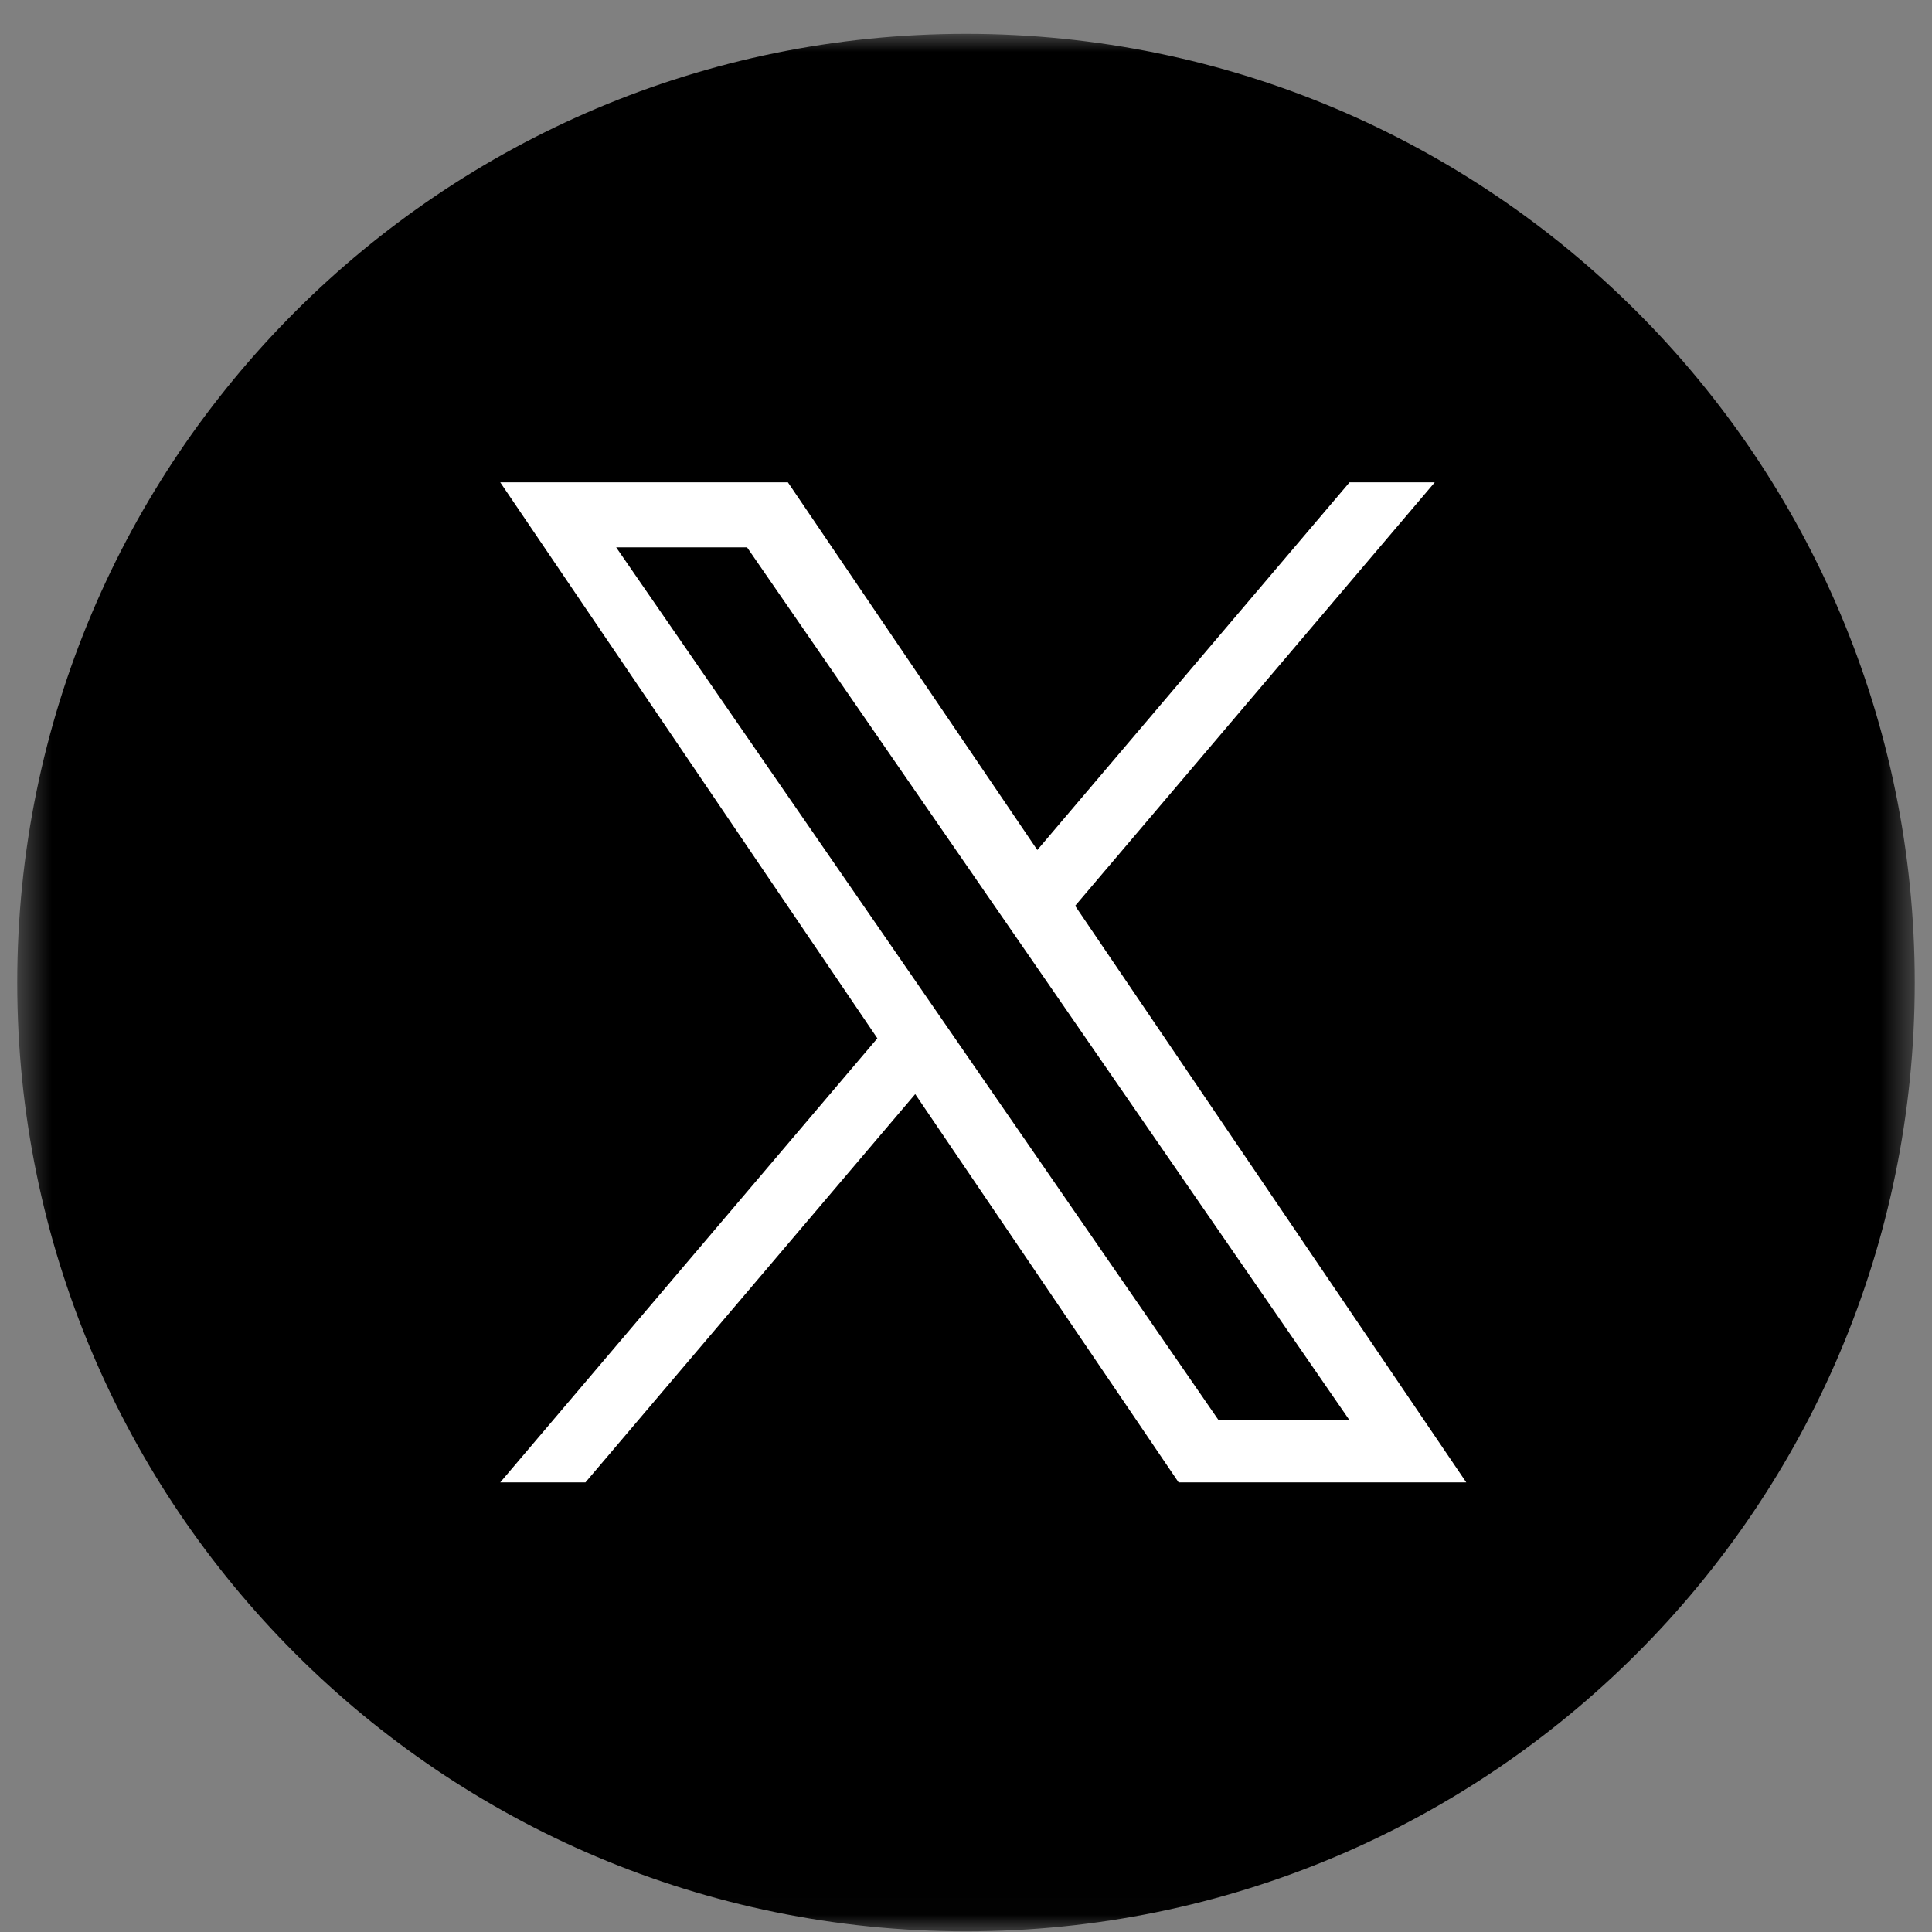
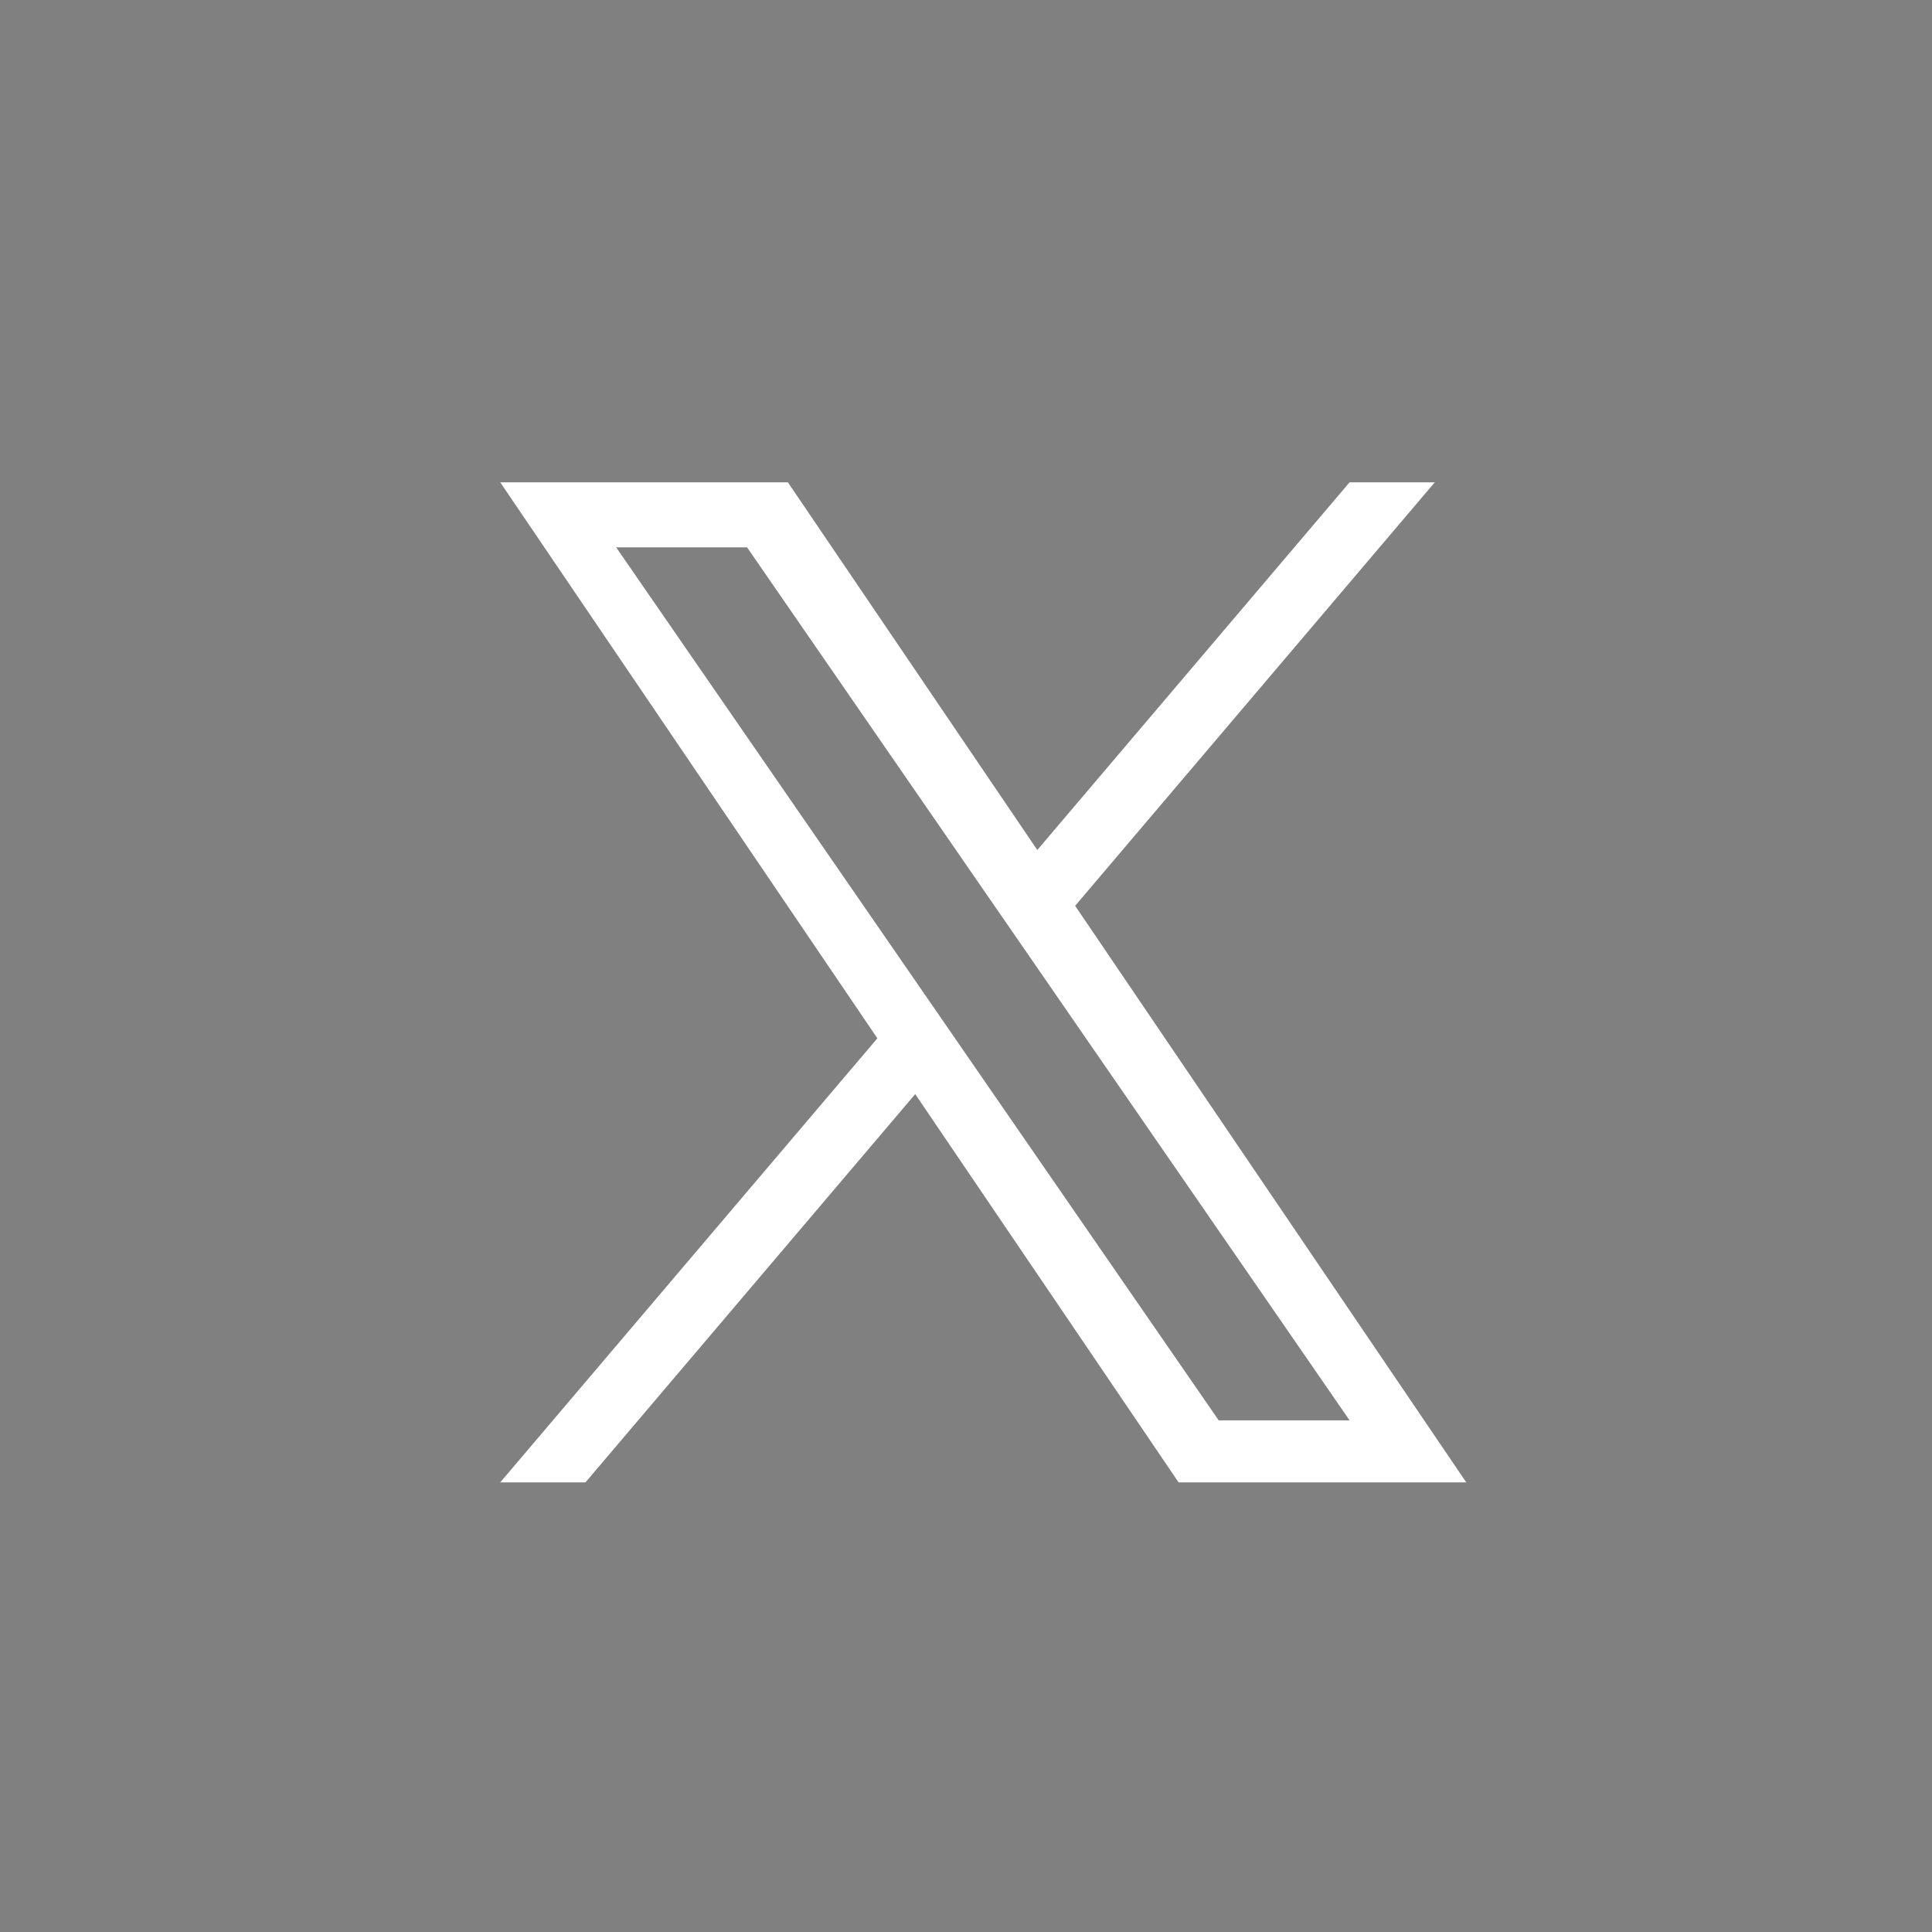
<svg xmlns="http://www.w3.org/2000/svg" width="56" height="56" viewBox="0 0 56 56" fill="none">
  <rect x="0" y="0" width="56" height="56" fill="#808080" stroke="none" />
  <mask id="mask0_613_17929" style="mask-type:luminance" maskUnits="userSpaceOnUse" x="0" y="0" width="56" height="56">
-     <path d="M55.5 0.981H0.5V55.981H55.5V0.981Z" fill="white" />
-   </mask>
+     </mask>
  <g mask="url(#mask0_613_17929)">
    <path d="M55.5 28.481C55.5 43.669 43.187 55.981 28 55.981C12.813 55.981 0.5 43.669 0.5 28.481C0.5 13.294 12.813 0.981 28 0.981C43.187 0.981 55.5 13.294 55.5 28.481Z" fill="black" />
  </g>
  <path d="M31.164 26.255L41.587 13.981H39.117L30.067 24.638L22.838 13.981H14.5L25.431 30.096L14.5 42.967H16.97L26.528 31.713L34.162 42.967H42.5L31.163 26.255H31.164ZM27.78 30.238L26.673 28.634L17.86 15.865H21.654L28.766 26.17L29.874 27.774L39.118 41.169H35.324L27.78 30.239V30.238Z" fill="white" />
</svg>